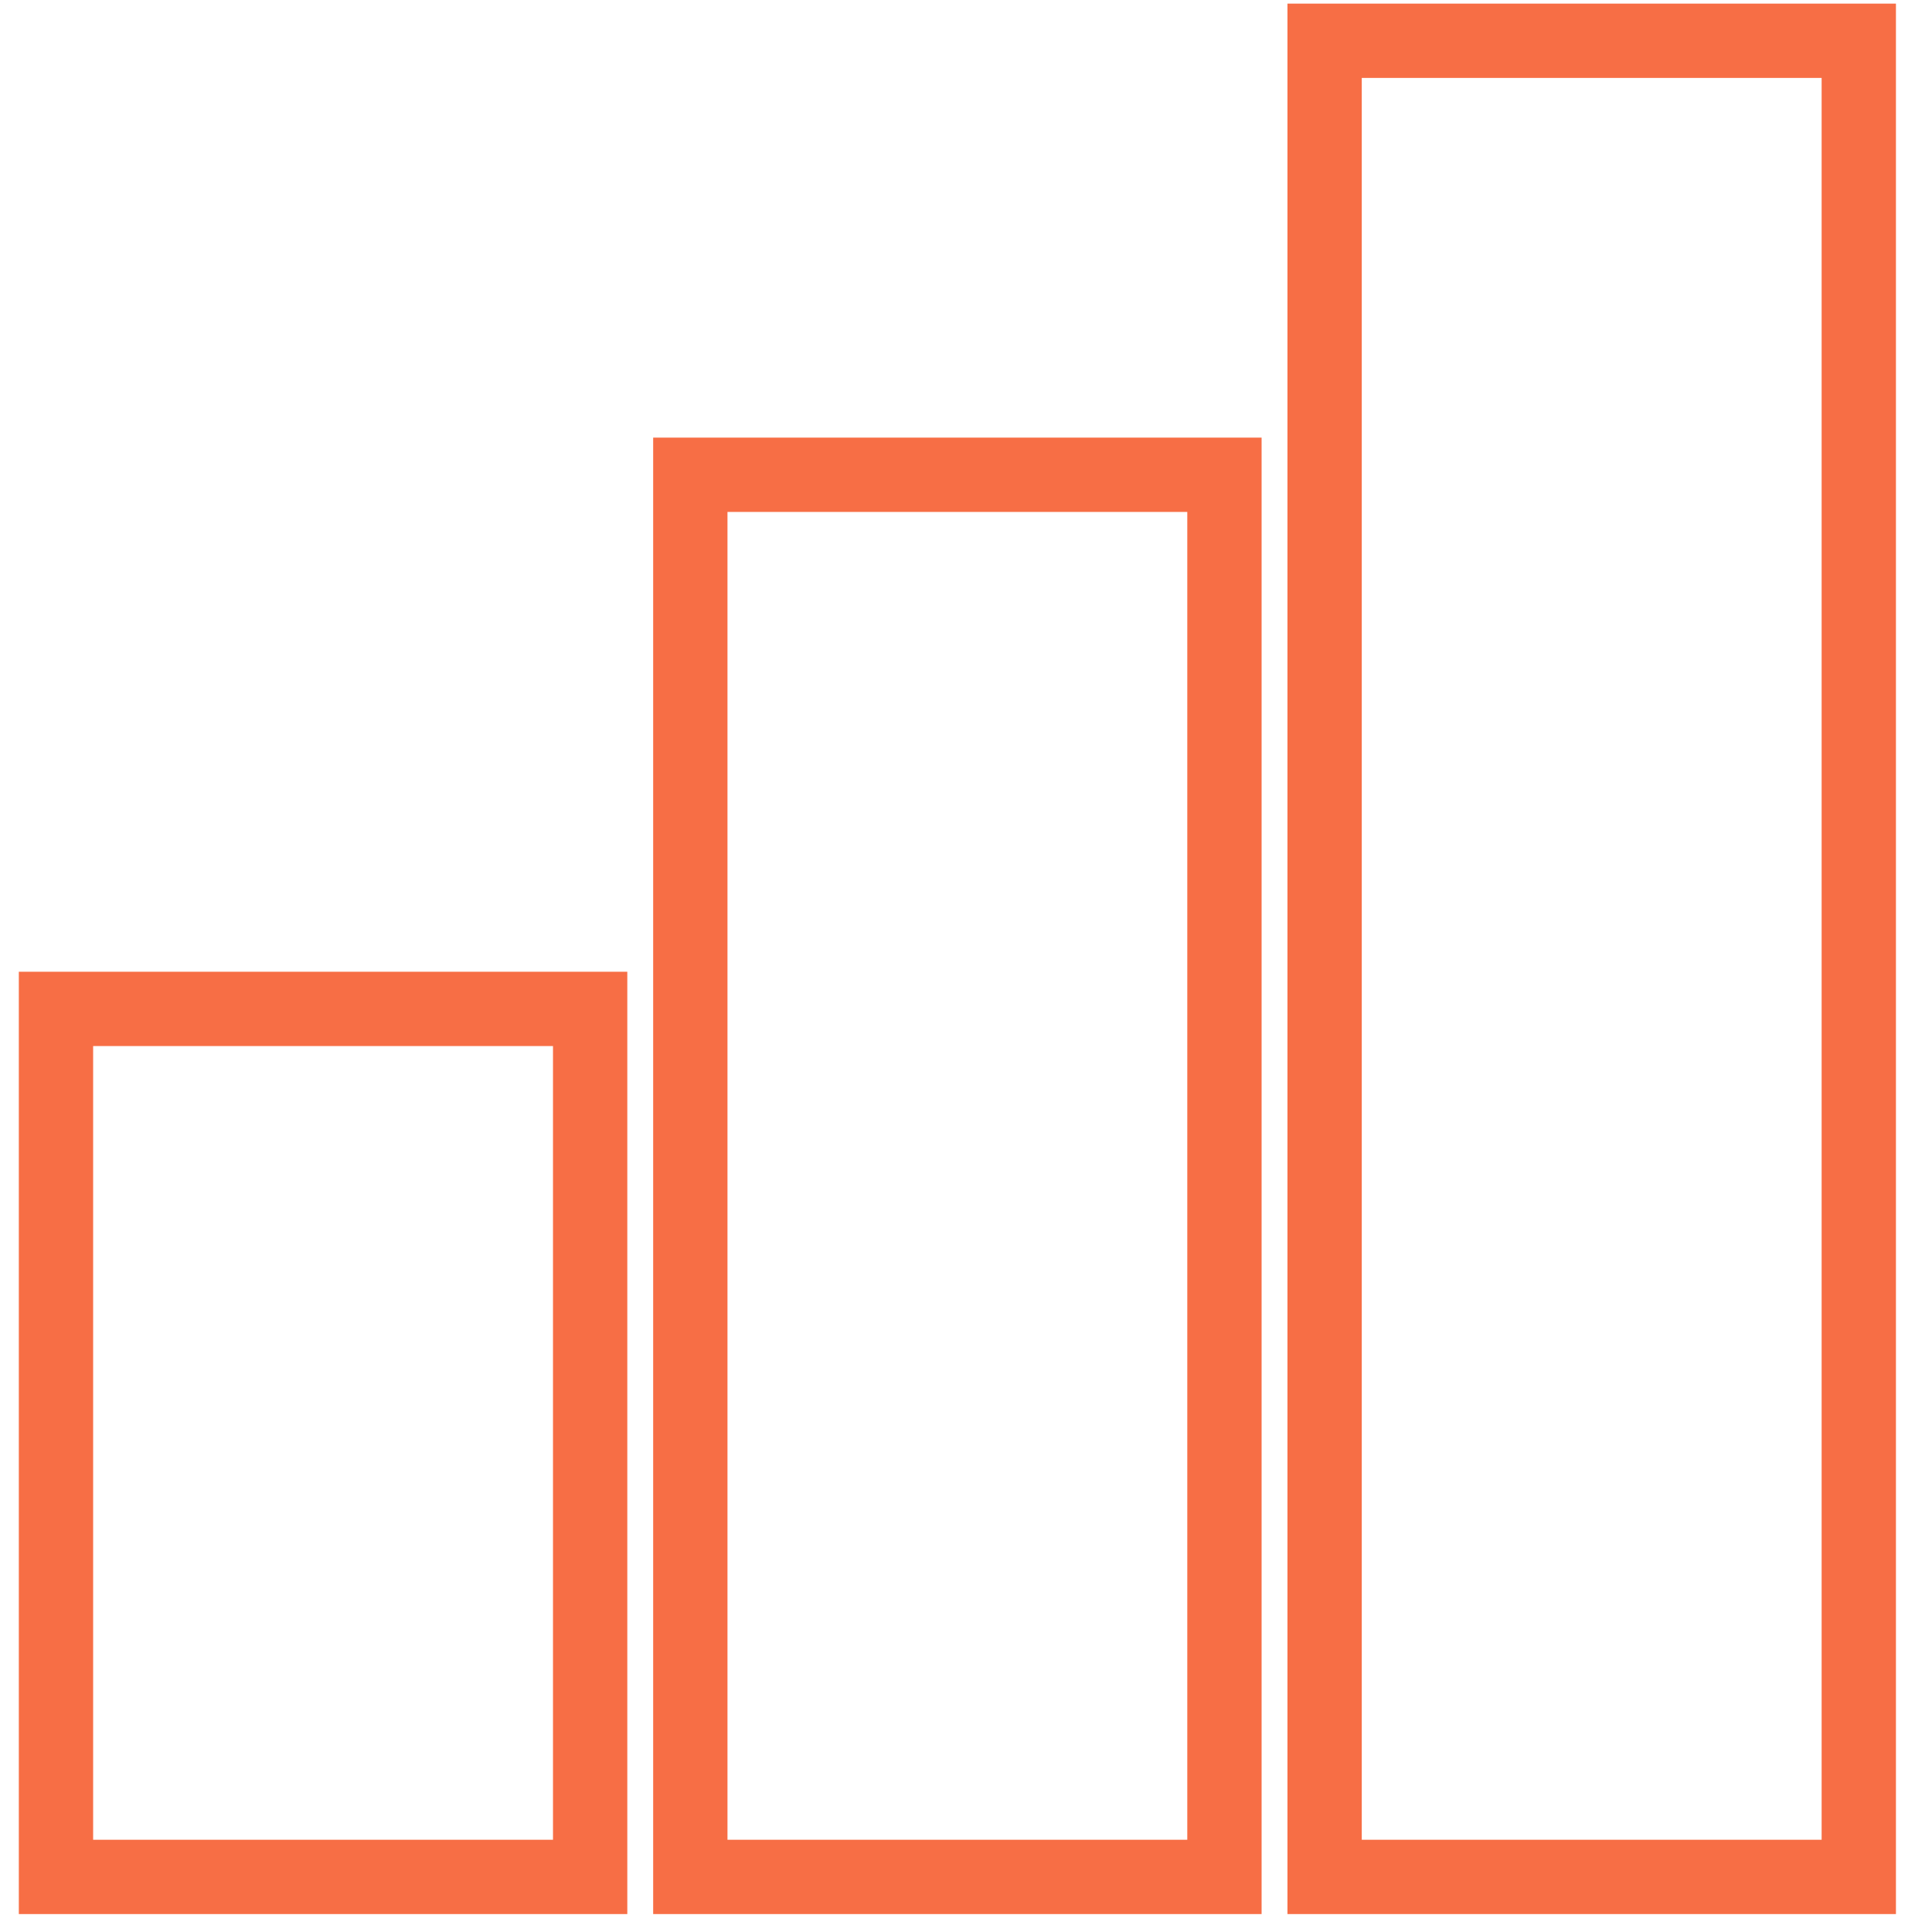
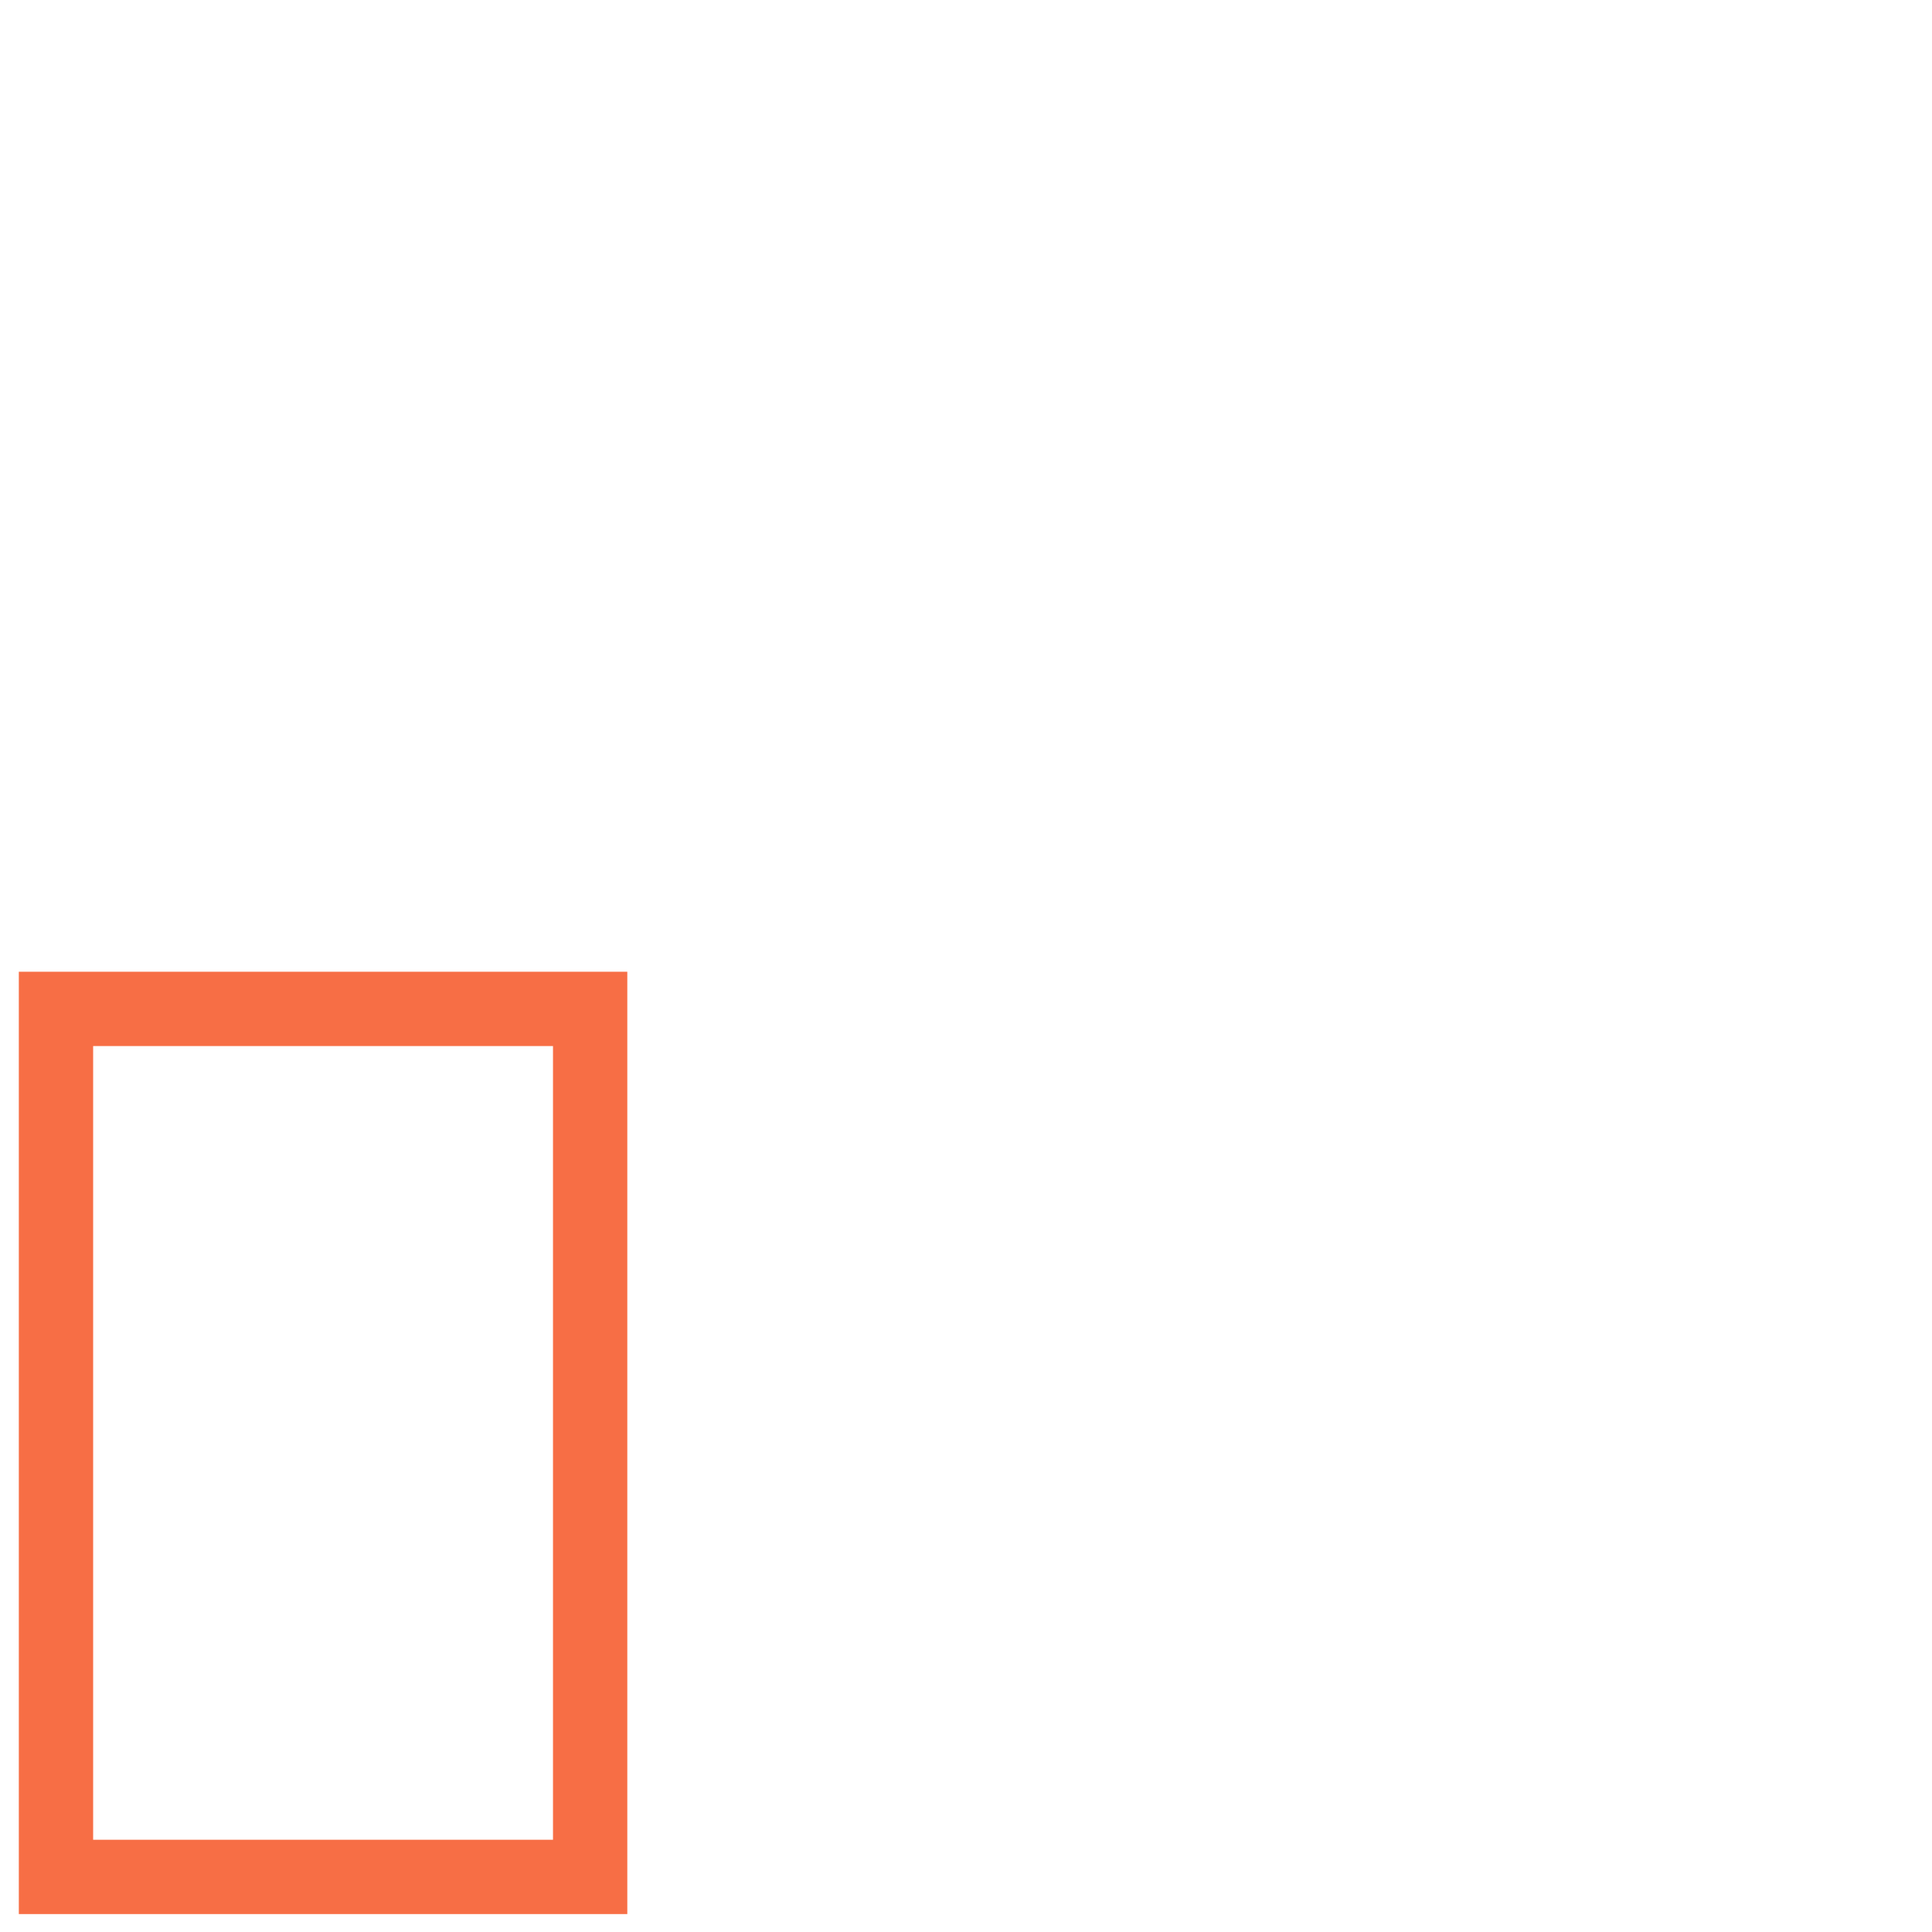
<svg xmlns="http://www.w3.org/2000/svg" width="39" height="39" viewBox="0 0 39 39" fill="none">
  <path d="M11.913 20.366H1.13V37.888H11.913V20.366Z" stroke="#F76E45" stroke-width="1.5" />
-   <path d="M24.717 9.584H13.935V37.888H24.717V9.584Z" stroke="#F76E45" stroke-width="1.5" />
-   <path d="M37.522 0.823H26.739V37.888H37.522V0.823Z" stroke="#F76E45" stroke-width="1.5" />
</svg>